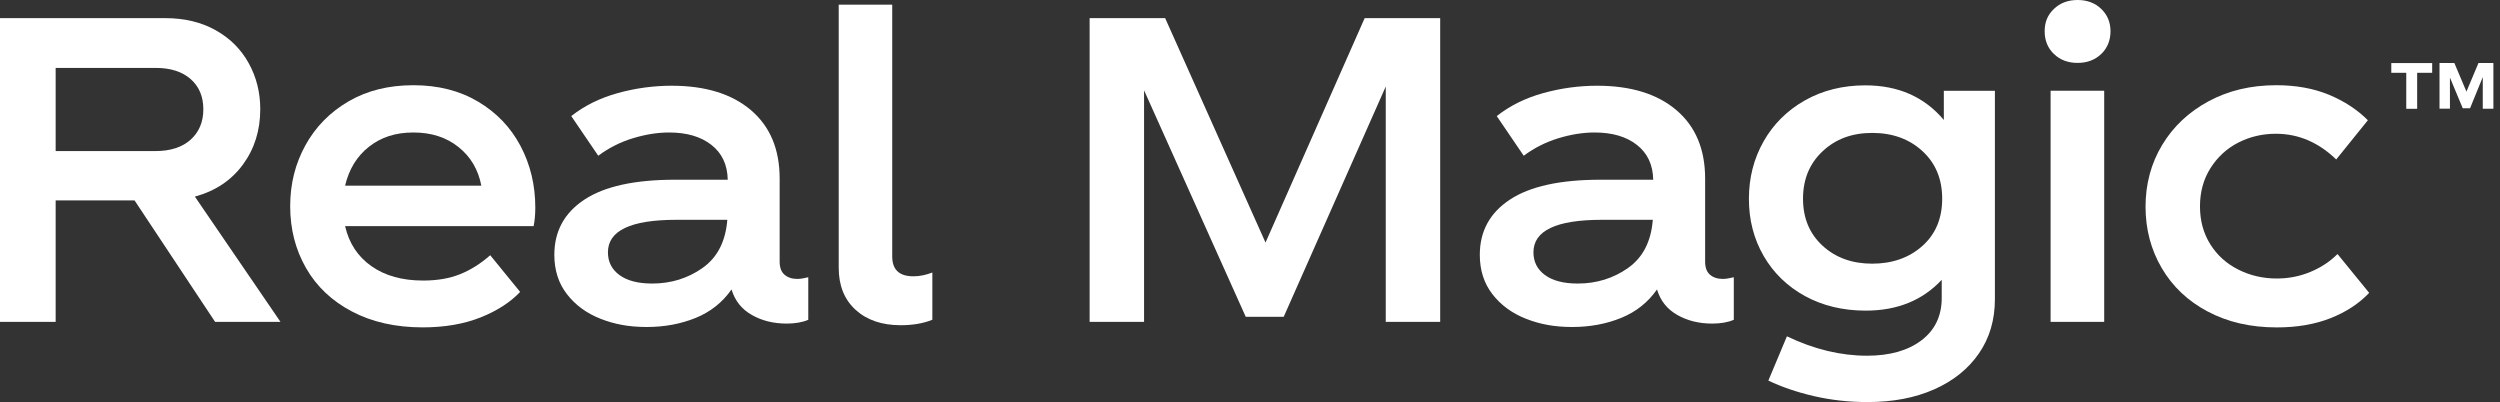
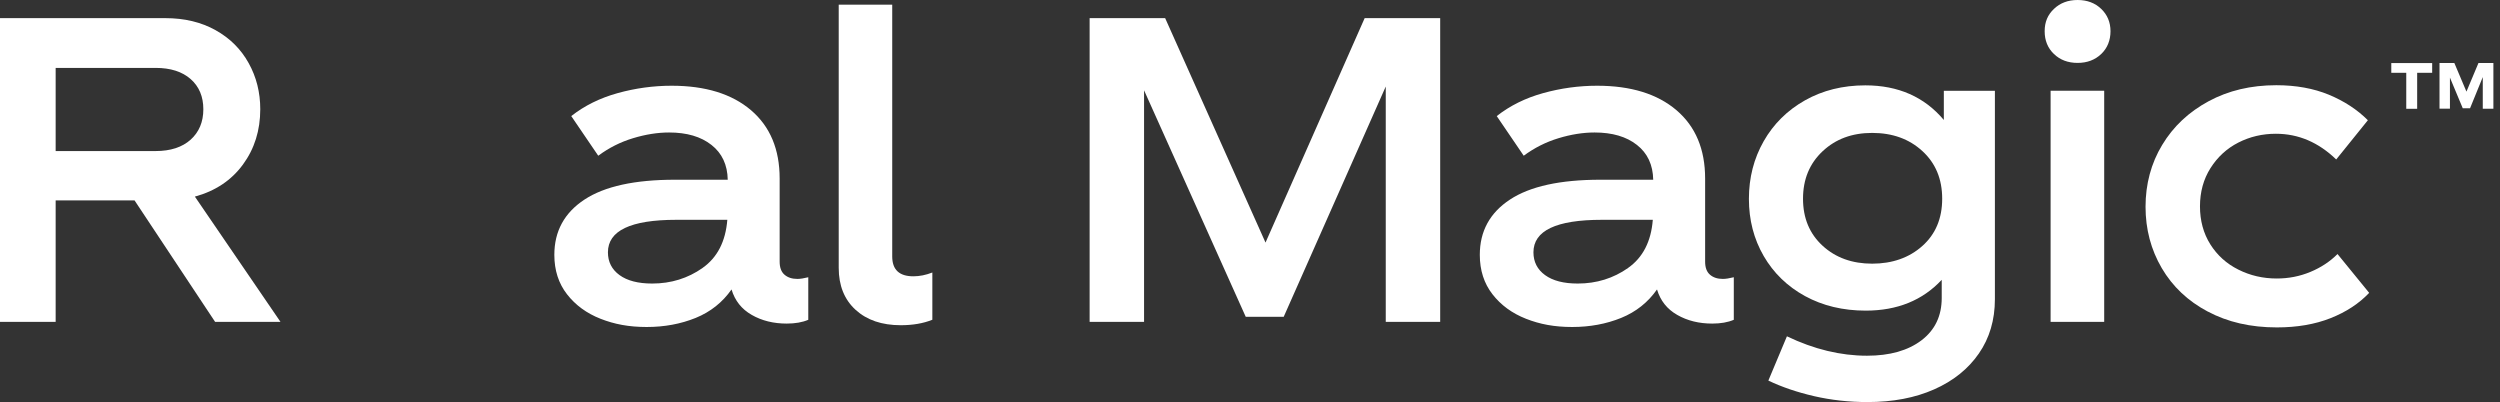
<svg xmlns="http://www.w3.org/2000/svg" width="199" height="32" viewBox="0 0 199 32" fill="none">
  <rect x="0" y="0" width="199" height="32" fill="#333333" stroke="none" />
  <g clip-path="url(#clip0_5065_5635)">
    <path d="M10.714 15.952H4.43V25.623H0V1.444H13.163C14.686 1.444 16.019 1.765 17.158 2.401C18.301 3.038 19.179 3.913 19.793 5.022C20.411 6.131 20.717 7.356 20.717 8.696C20.717 10.375 20.259 11.842 19.339 13.096C18.42 14.351 17.147 15.203 15.512 15.65L22.328 25.623H17.124L10.71 15.952H10.714ZM4.43 12.024H12.389C13.576 12.024 14.504 11.719 15.177 11.116C15.847 10.509 16.186 9.705 16.186 8.696C16.186 7.687 15.847 6.887 15.177 6.295C14.504 5.703 13.576 5.405 12.389 5.405H4.43V12.024Z" fill="white" />
-     <path d="M42.479 17.999H27.47C27.782 19.365 28.482 20.426 29.569 21.189C30.656 21.953 32.026 22.332 33.683 22.332C34.799 22.332 35.779 22.165 36.62 21.826C37.457 21.491 38.261 20.988 39.021 20.315L41.403 23.237C40.618 24.063 39.568 24.744 38.247 25.269C36.925 25.794 35.391 26.059 33.645 26.059C31.497 26.059 29.621 25.638 28.02 24.797C26.42 23.959 25.202 22.805 24.361 21.338C23.52 19.872 23.099 18.23 23.099 16.421C23.099 14.611 23.505 13.037 24.309 11.566C25.117 10.1 26.26 8.938 27.734 8.074C29.212 7.211 30.935 6.783 32.905 6.783C34.874 6.783 36.59 7.218 38.06 8.093C39.527 8.964 40.651 10.14 41.433 11.618C42.215 13.096 42.61 14.731 42.61 16.521C42.61 17.08 42.565 17.575 42.476 17.999M29.383 11.671C28.419 12.422 27.782 13.457 27.47 14.779H38.314C38.068 13.502 37.465 12.478 36.501 11.708C35.536 10.934 34.342 10.546 32.908 10.546C31.475 10.546 30.343 10.922 29.383 11.671Z" fill="white" />
    <path d="M64.339 22.064V25.456C63.87 25.657 63.296 25.757 62.626 25.757C61.577 25.757 60.646 25.53 59.842 25.068C59.034 24.61 58.498 23.933 58.23 23.04C57.511 24.067 56.562 24.823 55.375 25.307C54.187 25.787 52.892 26.029 51.477 26.029C50.062 26.029 48.908 25.809 47.803 25.374C46.693 24.938 45.807 24.287 45.134 23.423C44.464 22.563 44.125 21.517 44.125 20.285C44.125 18.405 44.925 16.938 46.526 15.885C48.127 14.831 50.528 14.306 53.729 14.306H57.928C57.906 13.122 57.474 12.195 56.633 11.537C55.795 10.874 54.667 10.546 53.26 10.546C52.341 10.546 51.384 10.699 50.39 11.001C49.392 11.302 48.469 11.767 47.62 12.396L45.472 9.24C46.522 8.413 47.754 7.803 49.165 7.412C50.576 7.021 52.009 6.824 53.465 6.824C56.153 6.824 58.256 7.475 59.779 8.771C61.301 10.07 62.06 11.883 62.06 14.209V20.825C62.06 21.297 62.187 21.644 62.448 21.867C62.705 22.09 63.043 22.202 63.471 22.202C63.695 22.202 63.985 22.157 64.346 22.068M55.929 21.323C57.102 20.497 57.757 19.22 57.895 17.497H53.83C50.204 17.497 48.391 18.36 48.391 20.084C48.391 20.843 48.7 21.45 49.314 21.897C49.932 22.347 50.796 22.57 51.916 22.57C53.416 22.57 54.753 22.154 55.929 21.327V21.323Z" fill="white" />
    <path d="M71.021 0.369V20.415C71.021 21.469 71.583 21.994 72.704 21.994C73.195 21.994 73.698 21.893 74.215 21.692V25.452C73.5 25.742 72.659 25.887 71.698 25.887C70.198 25.887 68.999 25.478 68.106 24.663C67.209 23.844 66.762 22.731 66.762 21.32V0.369H71.025H71.021Z" fill="white" />
    <path d="M114.639 25.623H110.306V6.887L102.183 25.217H99.16L91.067 7.188V25.623H86.734V1.444H92.746L100.735 19.309L108.627 1.444H114.639V25.623Z" fill="white" />
    <path d="M138.01 22.064V25.456C137.541 25.657 136.968 25.757 136.298 25.757C135.244 25.757 134.317 25.53 133.51 25.068C132.702 24.61 132.166 23.933 131.898 23.04C131.179 24.067 130.23 24.823 129.042 25.307C127.855 25.787 126.559 26.029 125.145 26.029C123.73 26.029 122.576 25.809 121.47 25.374C120.361 24.938 119.471 24.287 118.801 23.423C118.131 22.563 117.792 21.517 117.792 20.285C117.792 18.405 118.593 16.938 120.194 15.885C121.794 14.831 124.195 14.306 127.397 14.306H131.596C131.574 13.122 131.142 12.195 130.301 11.537C129.463 10.874 128.335 10.546 126.928 10.546C126.008 10.546 125.052 10.699 124.058 11.001C123.064 11.302 122.137 11.767 121.288 12.396L119.14 9.24C120.194 8.413 121.422 7.803 122.833 7.412C124.244 7.021 125.677 6.824 127.133 6.824C129.82 6.824 131.924 7.475 133.446 8.771C134.969 10.07 135.728 11.883 135.728 14.209V20.825C135.728 21.297 135.855 21.644 136.115 21.867C136.372 22.09 136.715 22.202 137.139 22.202C137.363 22.202 137.653 22.157 138.014 22.068M129.601 21.323C130.773 20.497 131.429 19.22 131.563 17.497H127.501C123.875 17.497 122.062 18.36 122.062 20.084C122.062 20.843 122.371 21.45 122.986 21.897C123.604 22.347 124.467 22.57 125.588 22.57C127.088 22.57 128.424 22.154 129.601 21.327V21.323Z" fill="white" />
    <path d="M158.794 7.222V23.81C158.794 25.467 158.369 26.911 157.517 28.14C156.665 29.372 155.481 30.321 153.958 30.995C152.436 31.669 150.671 32.004 148.653 32.004C147.175 32.004 145.761 31.847 144.406 31.535C143.051 31.222 141.837 30.809 140.761 30.295L142.239 26.77C144.387 27.801 146.513 28.315 148.616 28.315C150.429 28.315 151.873 27.905 152.949 27.09C154.021 26.274 154.561 25.15 154.561 23.717V22.273C153.039 23.907 151.025 24.726 148.516 24.726C146.703 24.726 145.091 24.339 143.68 23.568C142.269 22.794 141.175 21.733 140.389 20.378C139.604 19.023 139.213 17.508 139.213 15.829C139.213 14.15 139.604 12.62 140.389 11.242C141.171 9.869 142.269 8.782 143.68 7.985C145.091 7.192 146.691 6.794 148.482 6.794C151.099 6.794 153.184 7.713 154.729 9.549V7.229H158.79L158.794 7.222ZM153.02 19.578C154.074 18.639 154.598 17.381 154.598 15.818C154.598 14.254 154.074 12.988 153.02 12.024C151.97 11.06 150.638 10.58 149.026 10.58C147.414 10.58 146.118 11.068 145.08 12.039C144.041 13.014 143.52 14.273 143.52 15.818C143.52 17.363 144.041 18.61 145.08 19.563C146.118 20.516 147.436 20.988 149.026 20.988C150.615 20.988 151.97 20.519 153.02 19.578Z" fill="white" />
    <path d="M163.496 4.3C163.004 3.831 162.755 3.228 162.755 2.487C162.755 1.746 163 1.176 163.496 0.707C163.987 0.238 164.616 0 165.376 0C166.135 0 166.764 0.235 167.255 0.707C167.747 1.176 167.996 1.772 167.996 2.487C167.996 3.201 167.751 3.831 167.255 4.3C166.764 4.769 166.135 5.007 165.376 5.007C164.616 5.007 163.987 4.772 163.496 4.3ZM163.228 7.222H167.494V25.623H163.228V7.222Z" fill="white" />
    <path d="M175.736 24.8C174.157 23.963 172.936 22.809 172.076 21.342C171.216 19.875 170.785 18.245 170.785 16.454C170.785 14.664 171.224 12.999 172.11 11.537C172.992 10.07 174.224 8.912 175.803 8.06C177.381 7.207 179.175 6.783 181.193 6.783C182.76 6.783 184.153 7.036 185.374 7.538C186.595 8.045 187.63 8.718 188.482 9.571L185.962 12.694C184.551 11.328 182.95 10.647 181.16 10.647C180.084 10.647 179.09 10.881 178.17 11.35C177.251 11.819 176.514 12.501 175.955 13.383C175.397 14.265 175.118 15.281 175.118 16.424C175.118 17.567 175.393 18.572 175.94 19.447C176.488 20.318 177.232 20.992 178.174 21.461C179.116 21.934 180.132 22.169 181.23 22.169C182.172 22.169 183.058 21.997 183.9 21.647C184.737 21.301 185.463 20.825 186.066 20.221L188.586 23.311C187.779 24.164 186.755 24.834 185.515 25.325C184.272 25.817 182.846 26.062 181.234 26.062C179.153 26.062 177.322 25.642 175.743 24.8" fill="white" />
    <path d="M193.604 5.796H192.406V8.659H191.538V5.796H190.347V5.018H193.601V5.796H193.604ZM198.477 8.655H197.629V6.135L196.616 8.618H196.035L195.015 6.176V8.651H194.185V5.014H195.365L196.329 7.293L197.286 5.014H198.474V8.651L198.477 8.655Z" fill="white" />
  </g>
  <defs>
    <clipPath id="clip0_5065_5635">
      <rect width="198.477" height="32" fill="white" />
    </clipPath>
  </defs>
</svg>